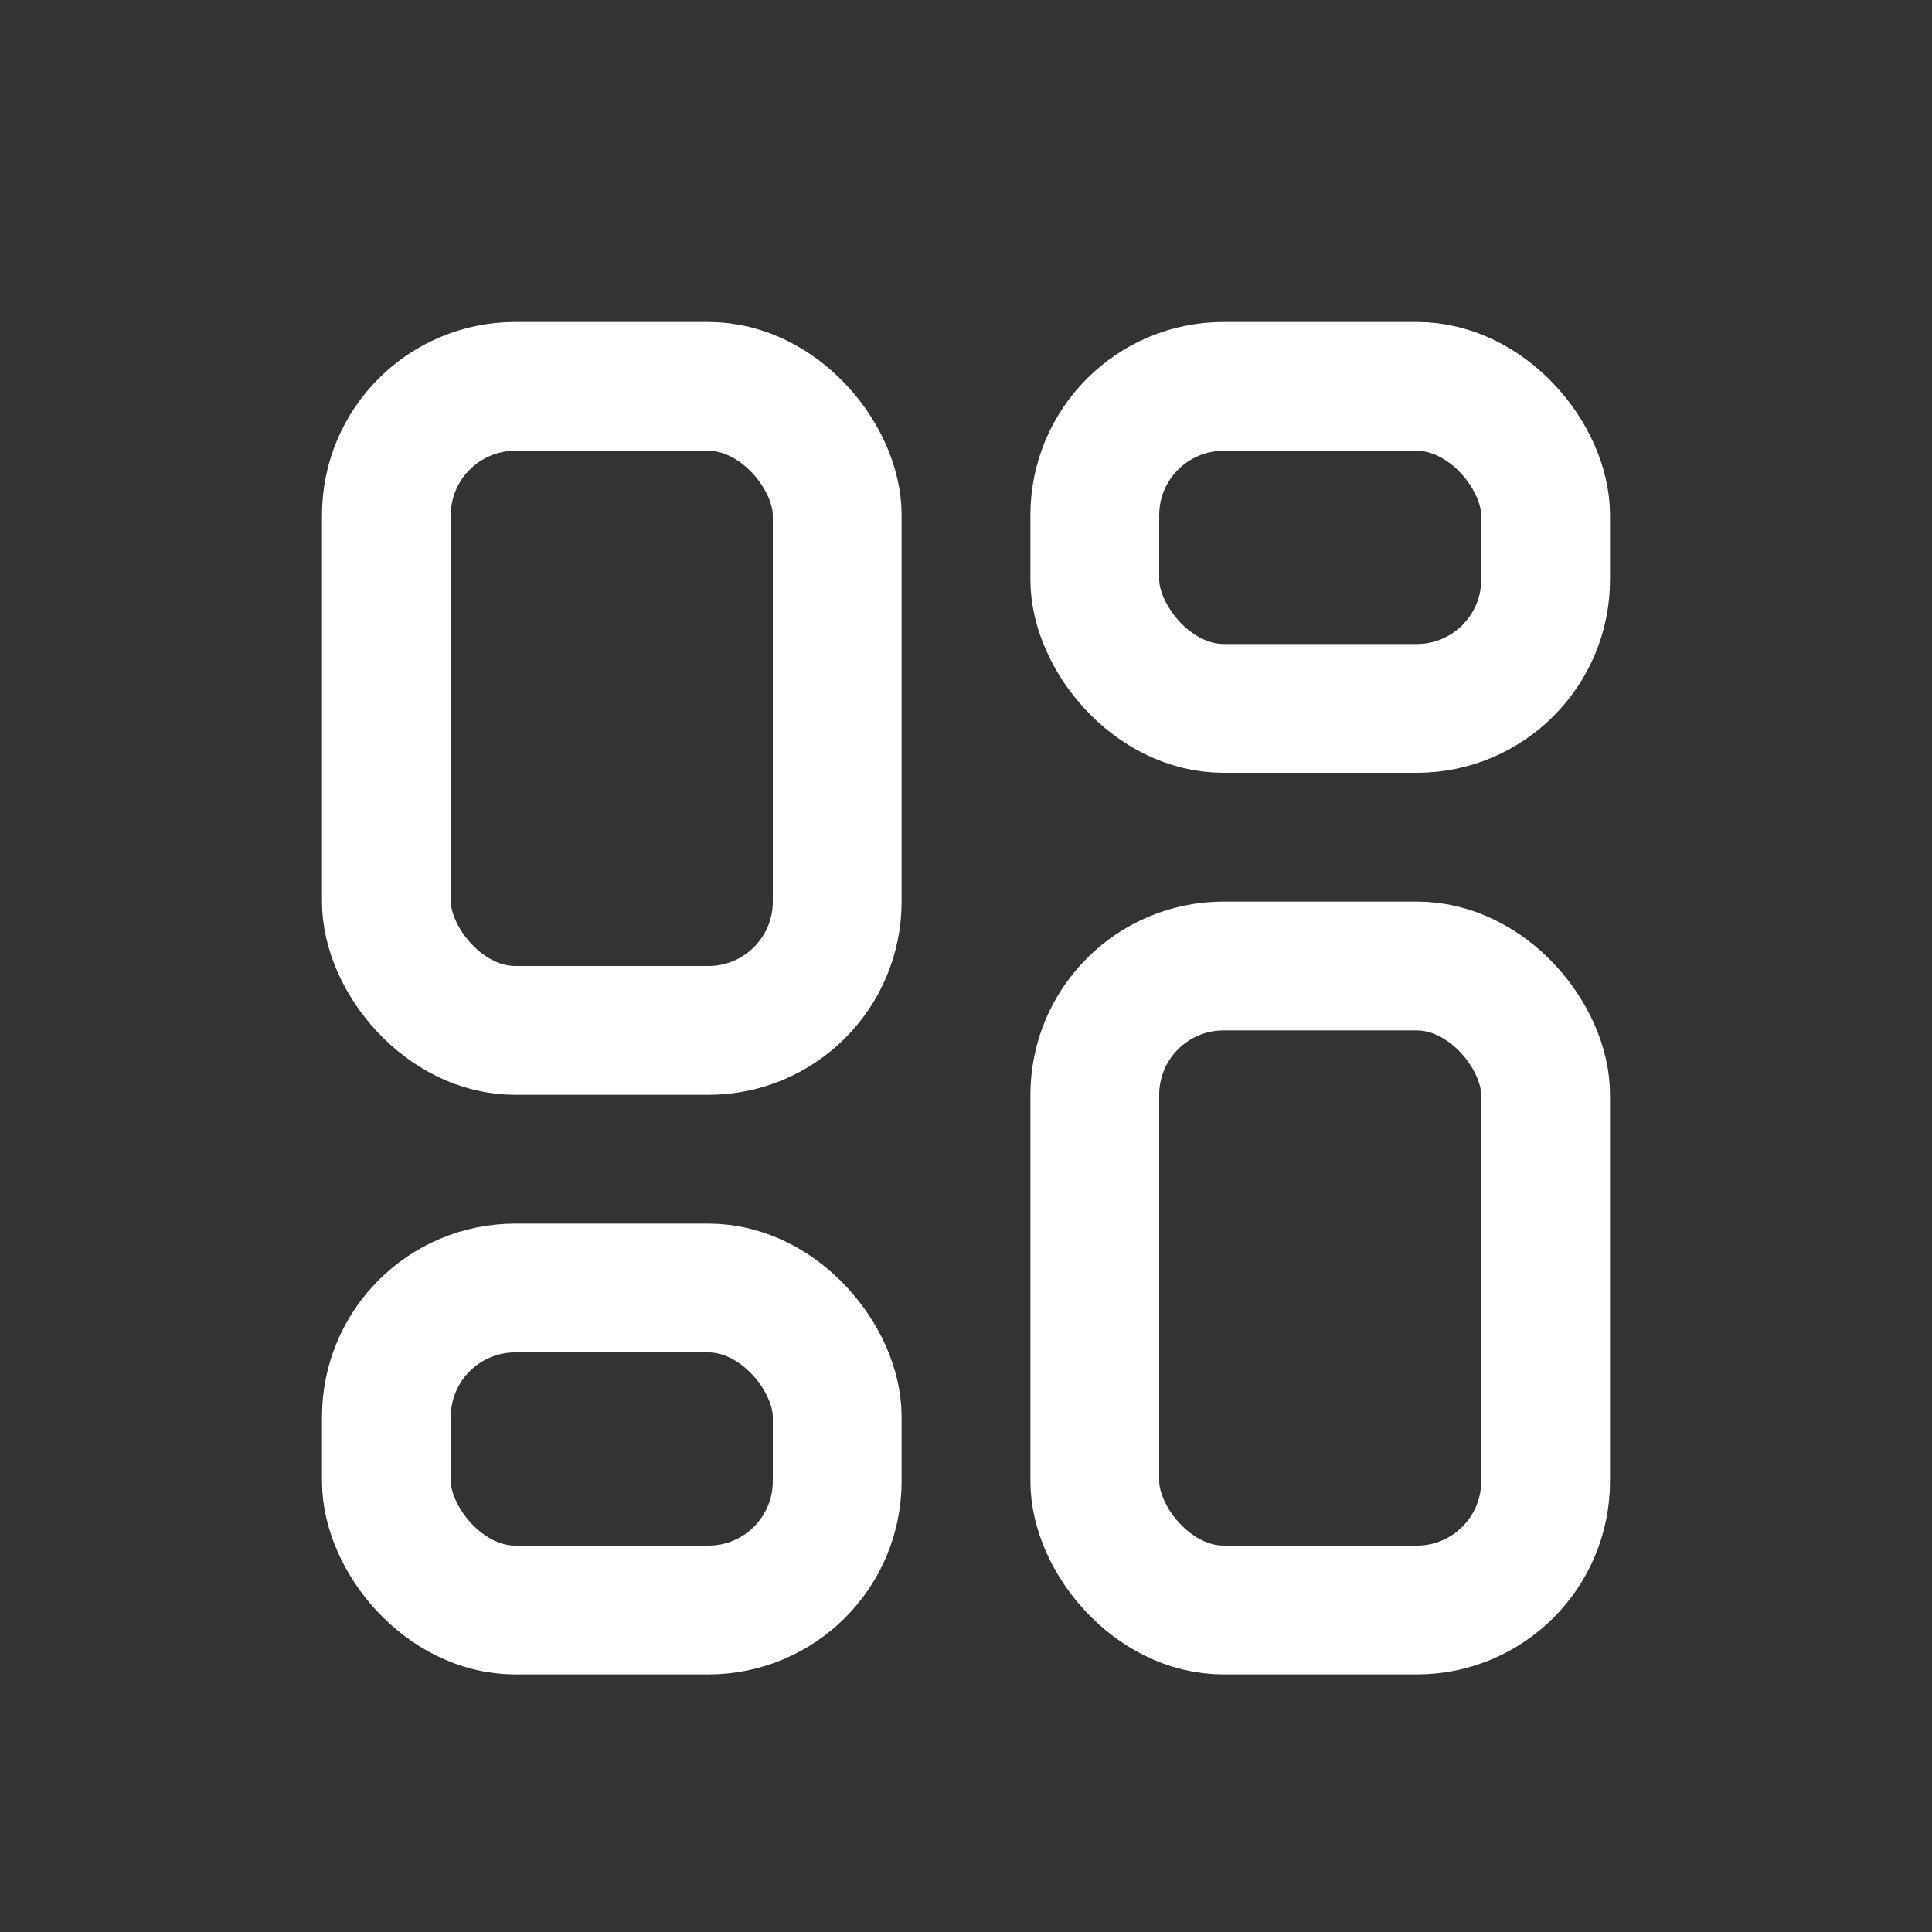
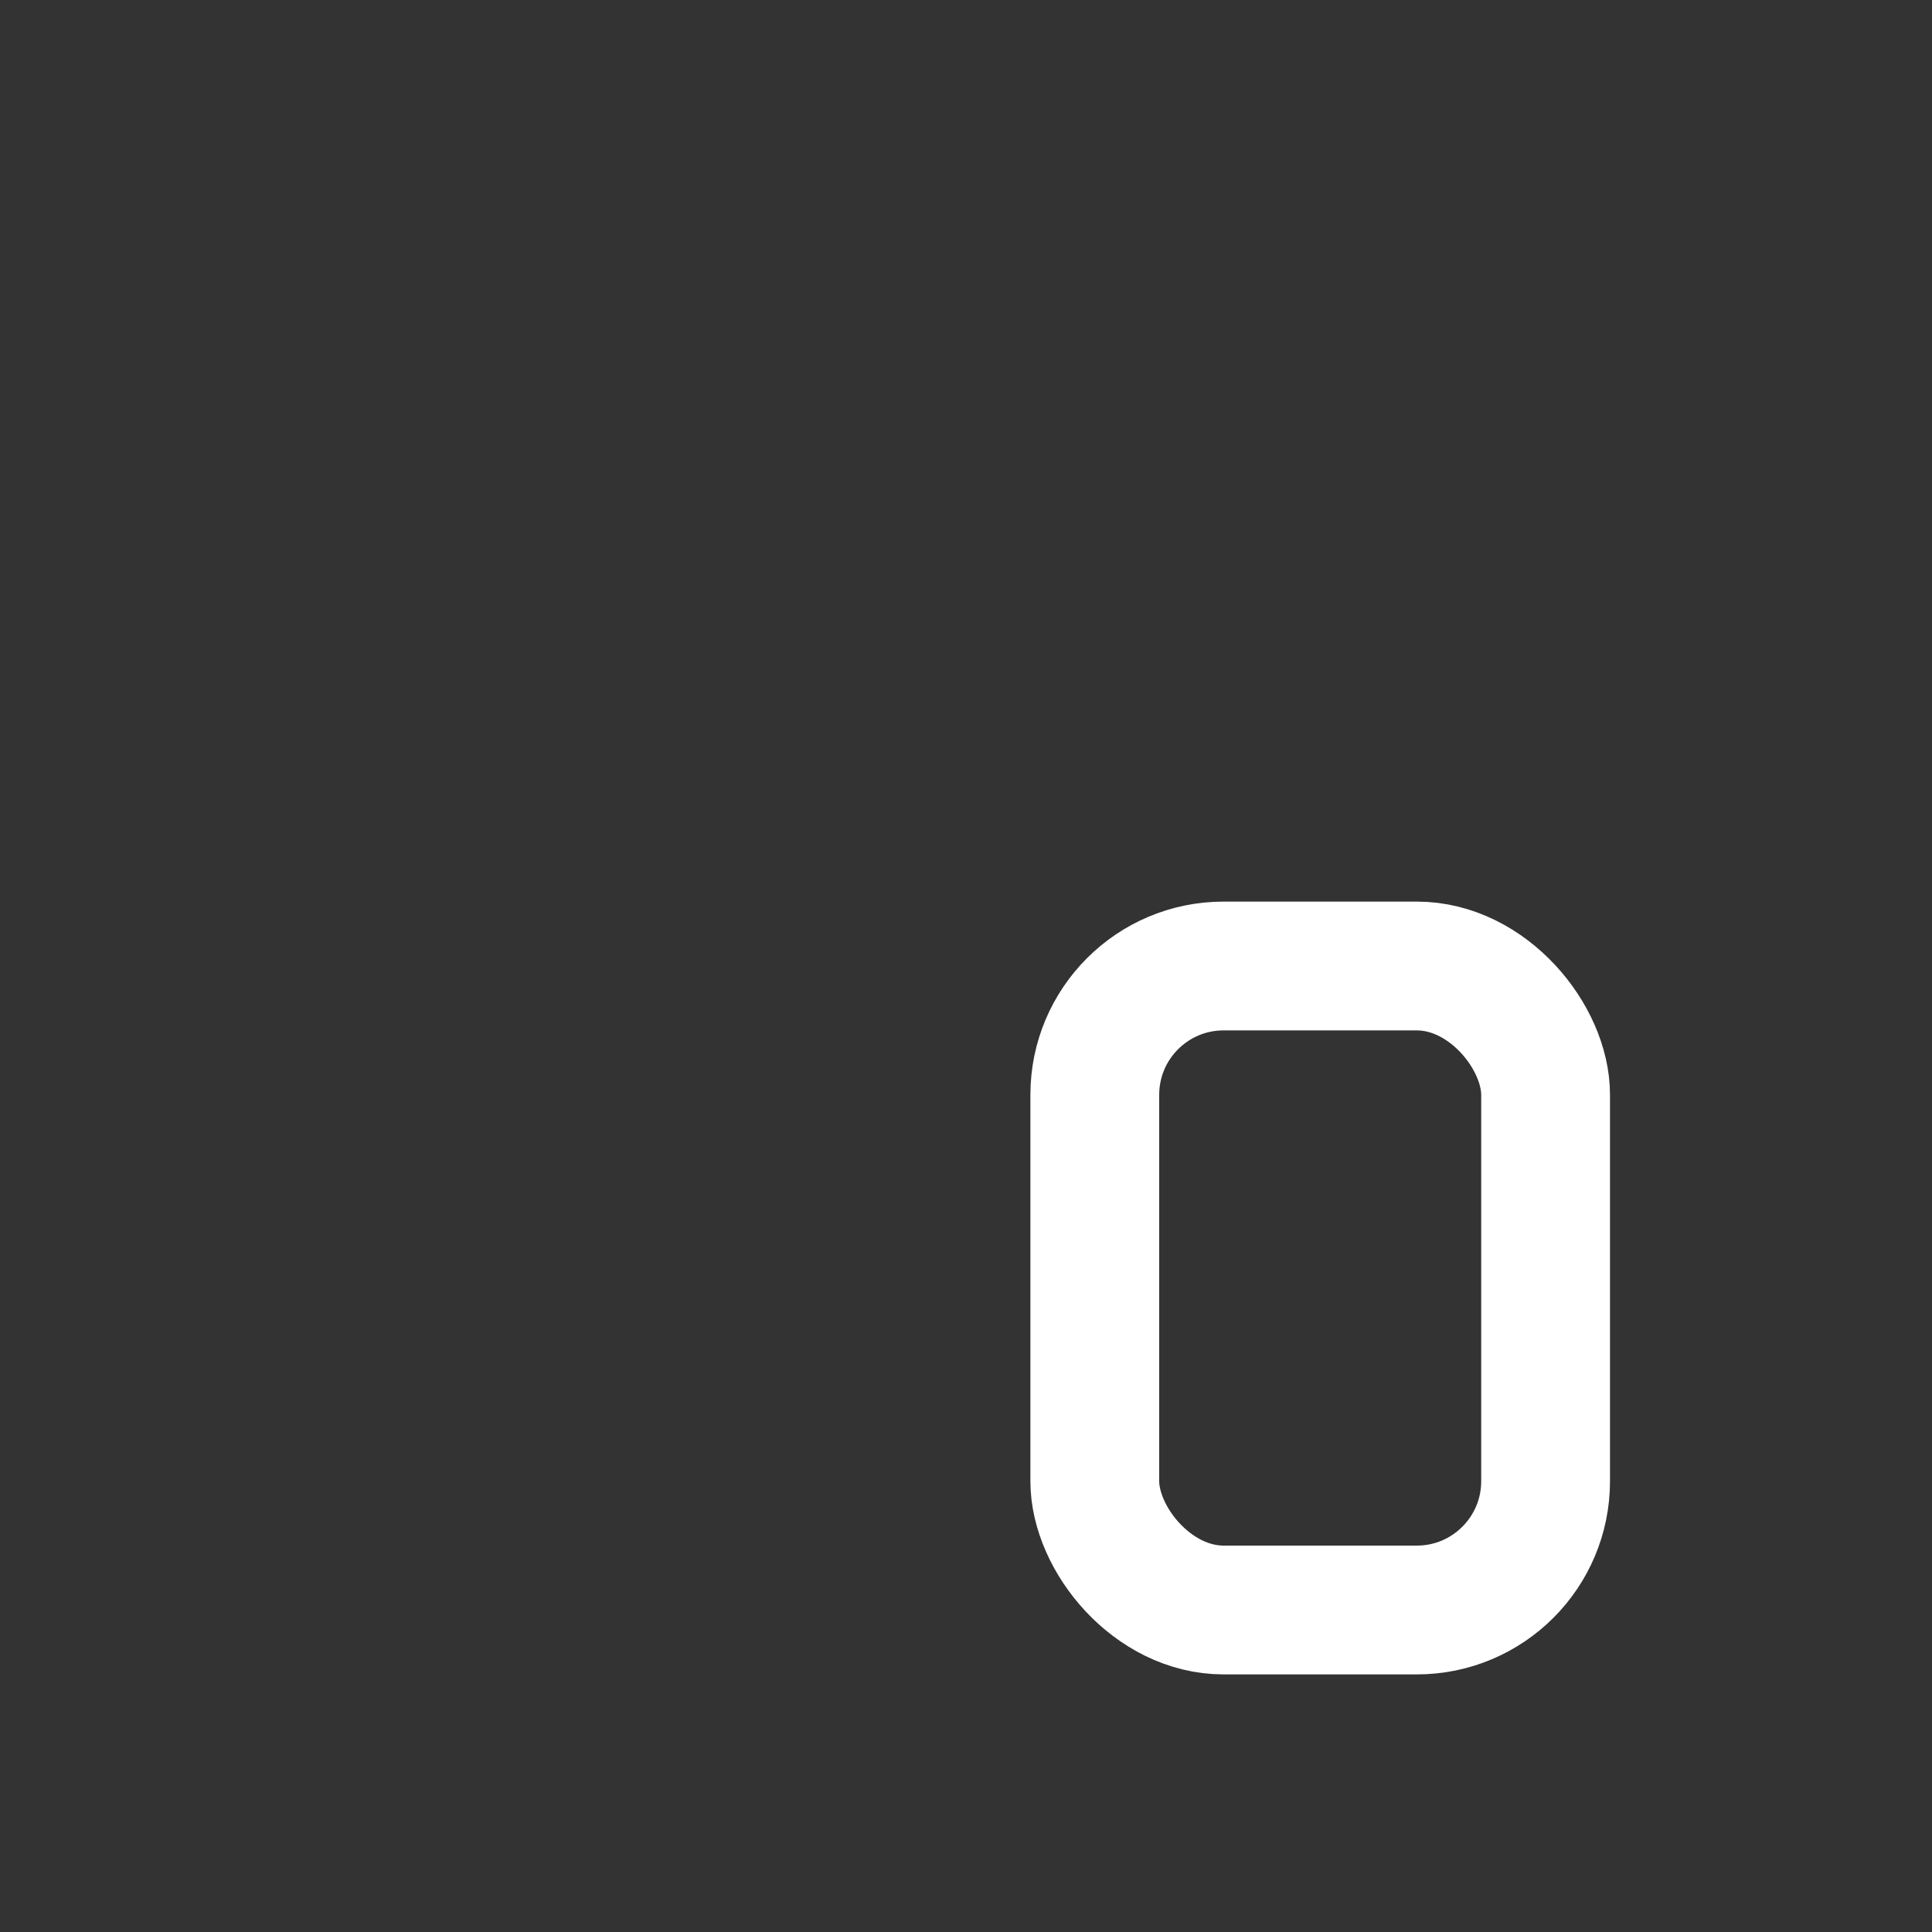
<svg xmlns="http://www.w3.org/2000/svg" width="30" height="30" viewBox="0 0 30 30" fill="none">
  <rect x="0" y="0" width="30" height="30" fill="#333333" stroke="none" />
  <rect x="17" y="15" width="7" height="10" rx="2" stroke="white" stroke-width="2" />
-   <rect x="17" y="6" width="7" height="5" rx="2" stroke="white" stroke-width="2" />
-   <rect x="6" y="6" width="7" height="10" rx="2" stroke="white" stroke-width="2" />
-   <rect x="6" y="20" width="7" height="5" rx="2" stroke="white" stroke-width="2" />
</svg>